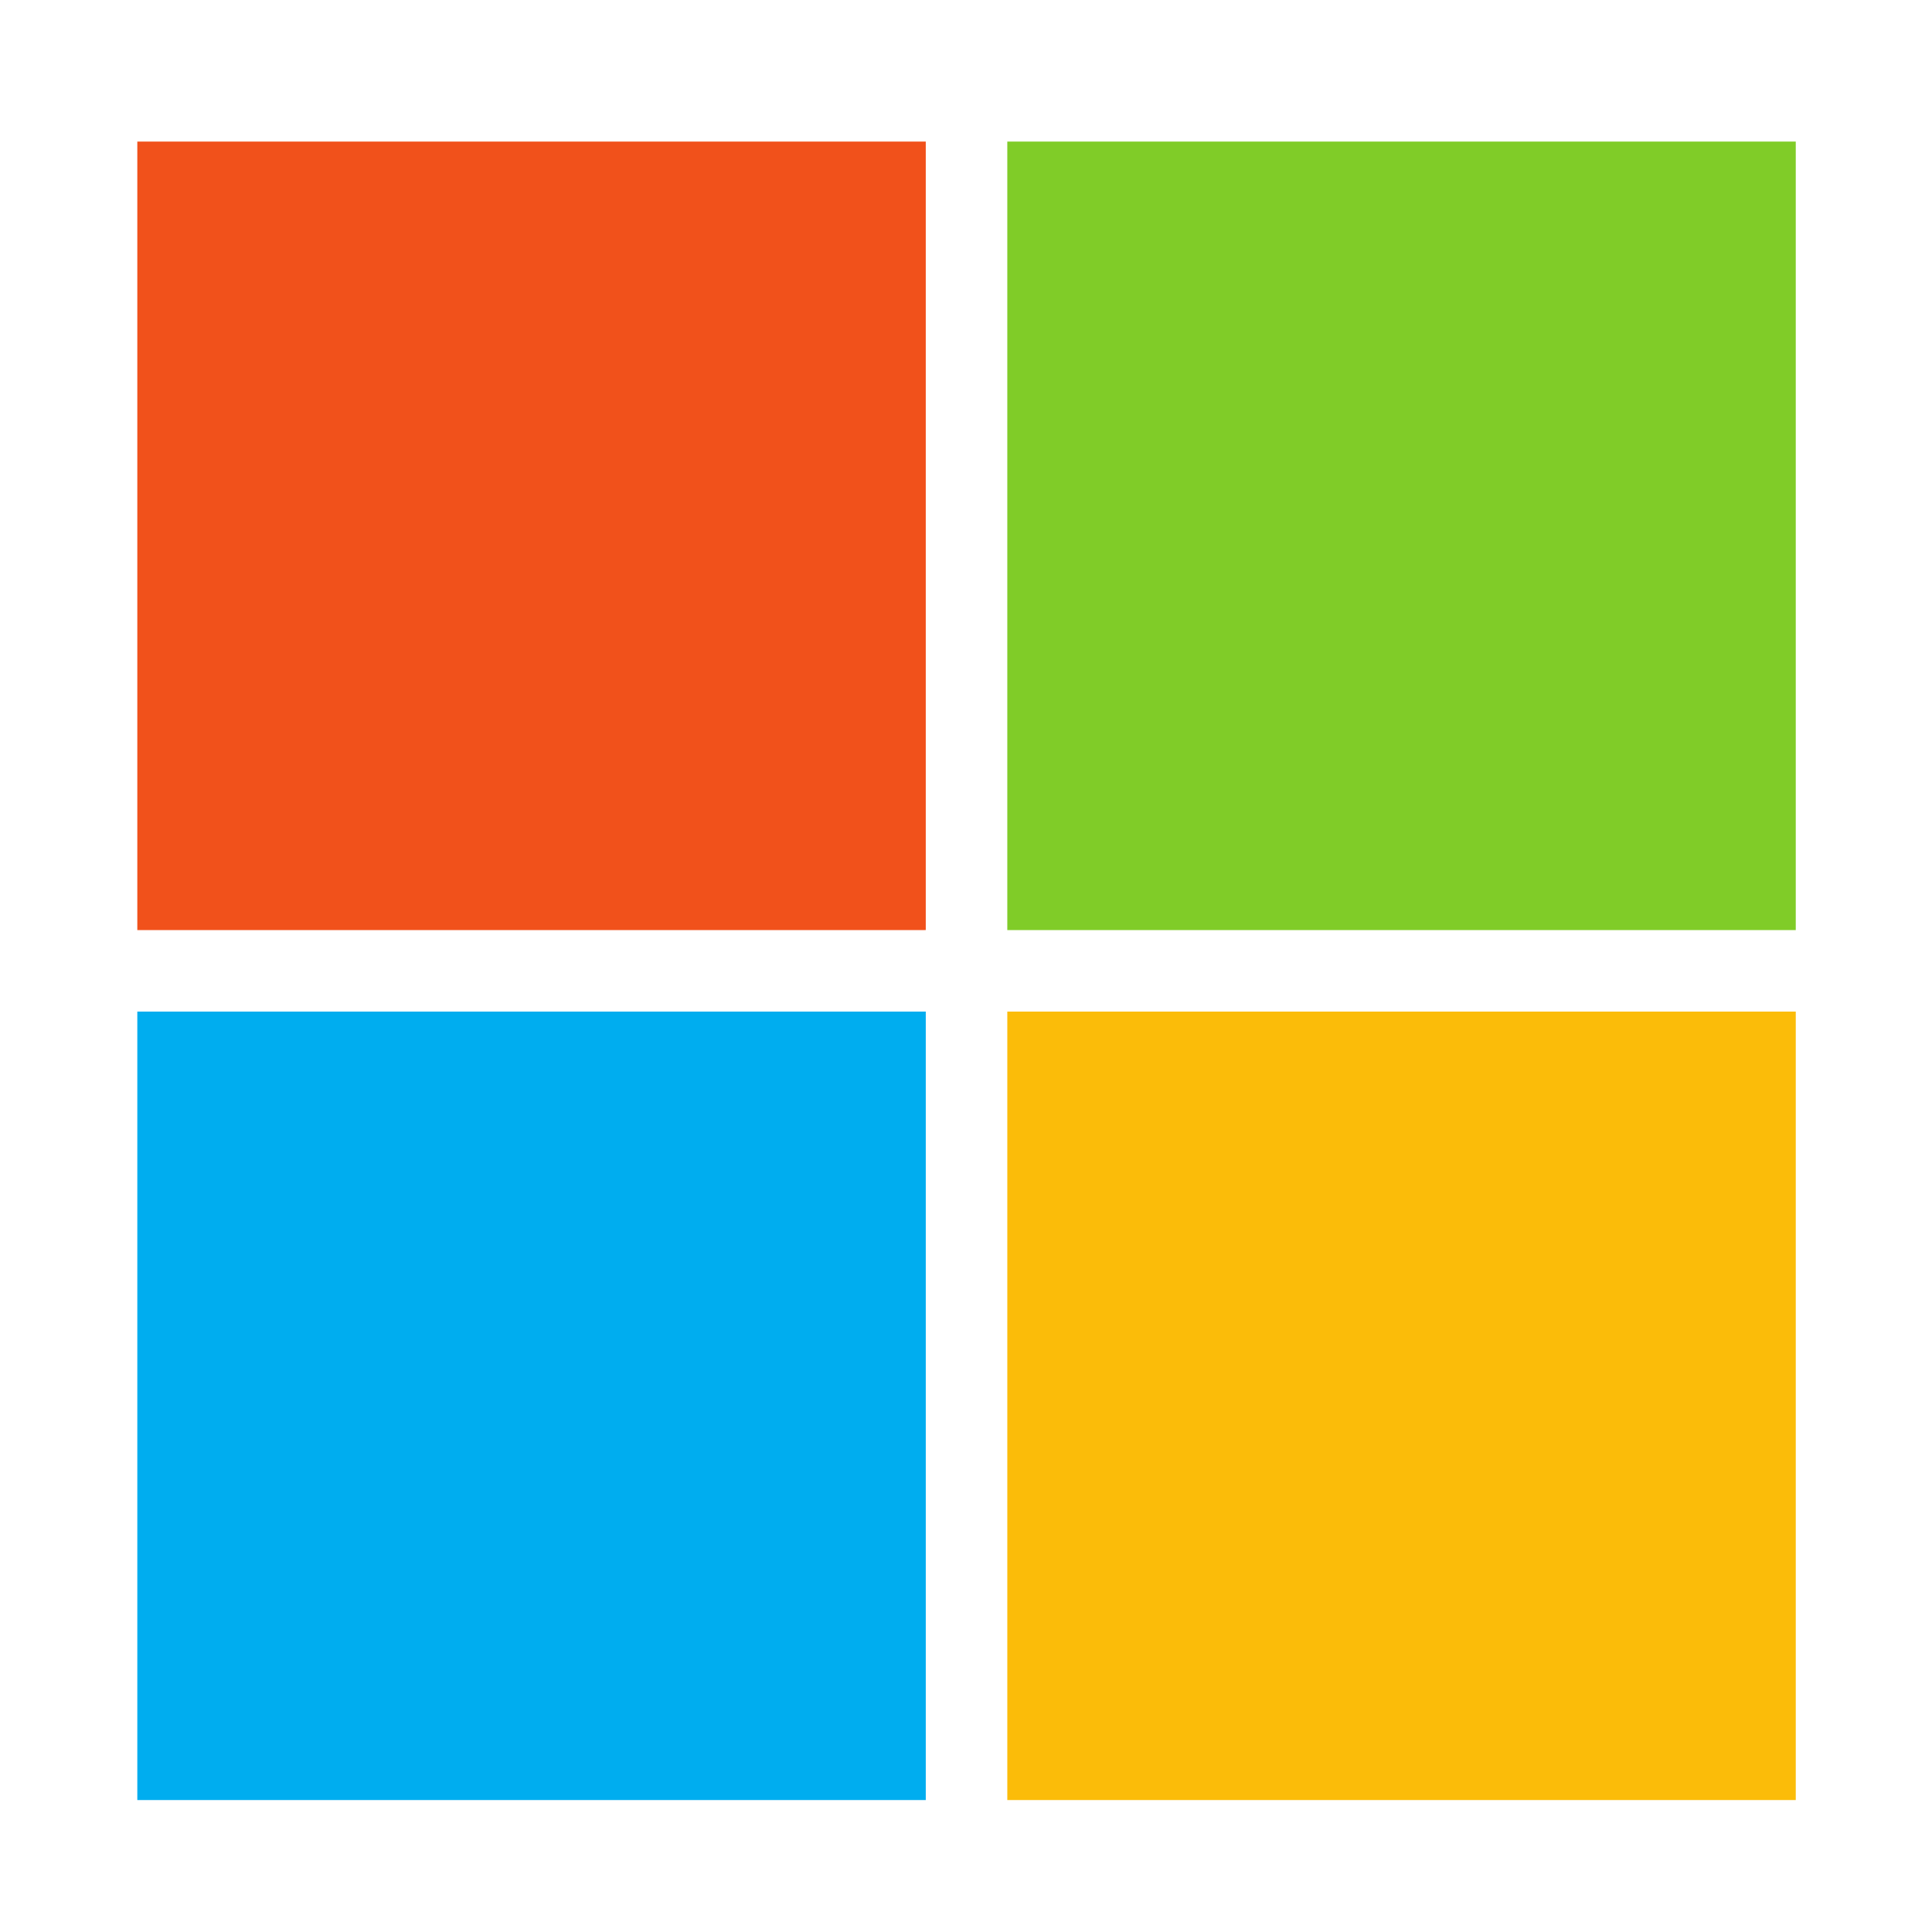
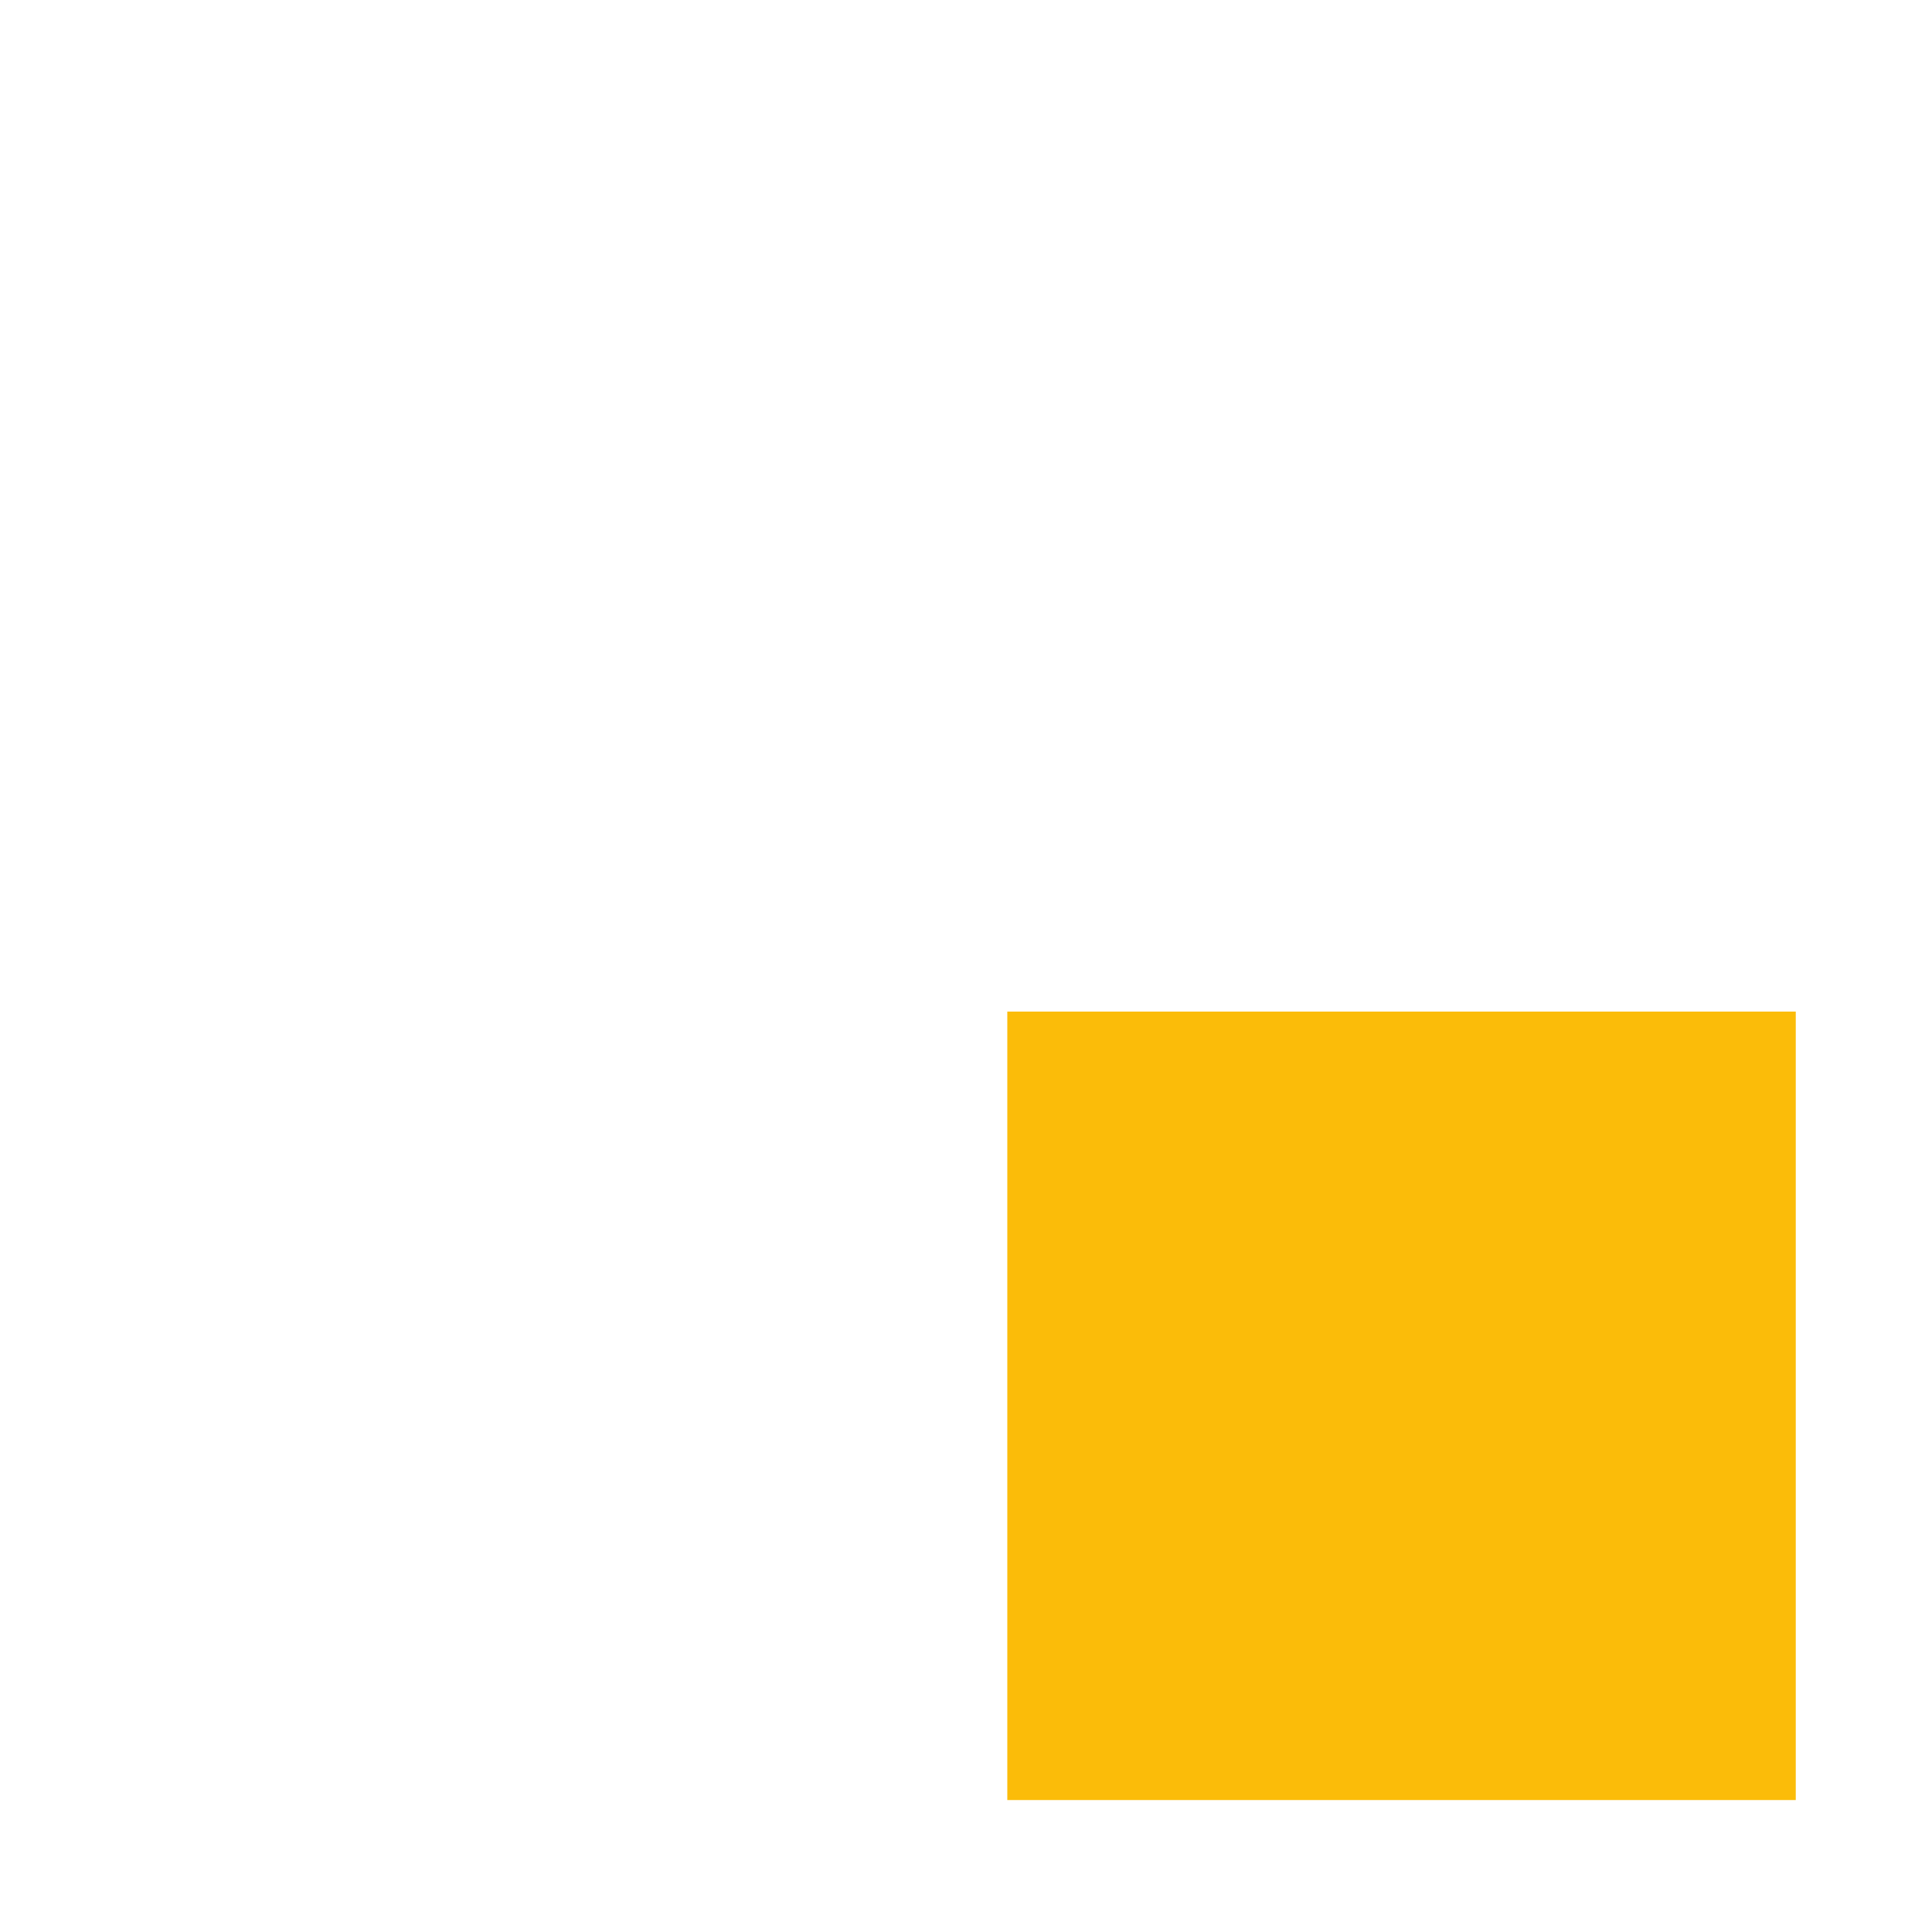
<svg xmlns="http://www.w3.org/2000/svg" id="a" viewBox="0 0 180.1 180.1">
-   <path d="m86.2,86.7H12.8V13.2h73.5v73.5Z" style="fill:#f1511b;" />
-   <path d="m167.4,86.7h-73.5V13.2h73.5v73.5h0Z" style="fill:#80cc28;" />
-   <path d="m86.2,167.8H12.8v-73.5h73.5v73.5Z" style="fill:#00adef;" />
  <path d="m167.4,167.8h-73.5v-73.5h73.5v73.5h0Z" style="fill:#fbbc09;" />
</svg>